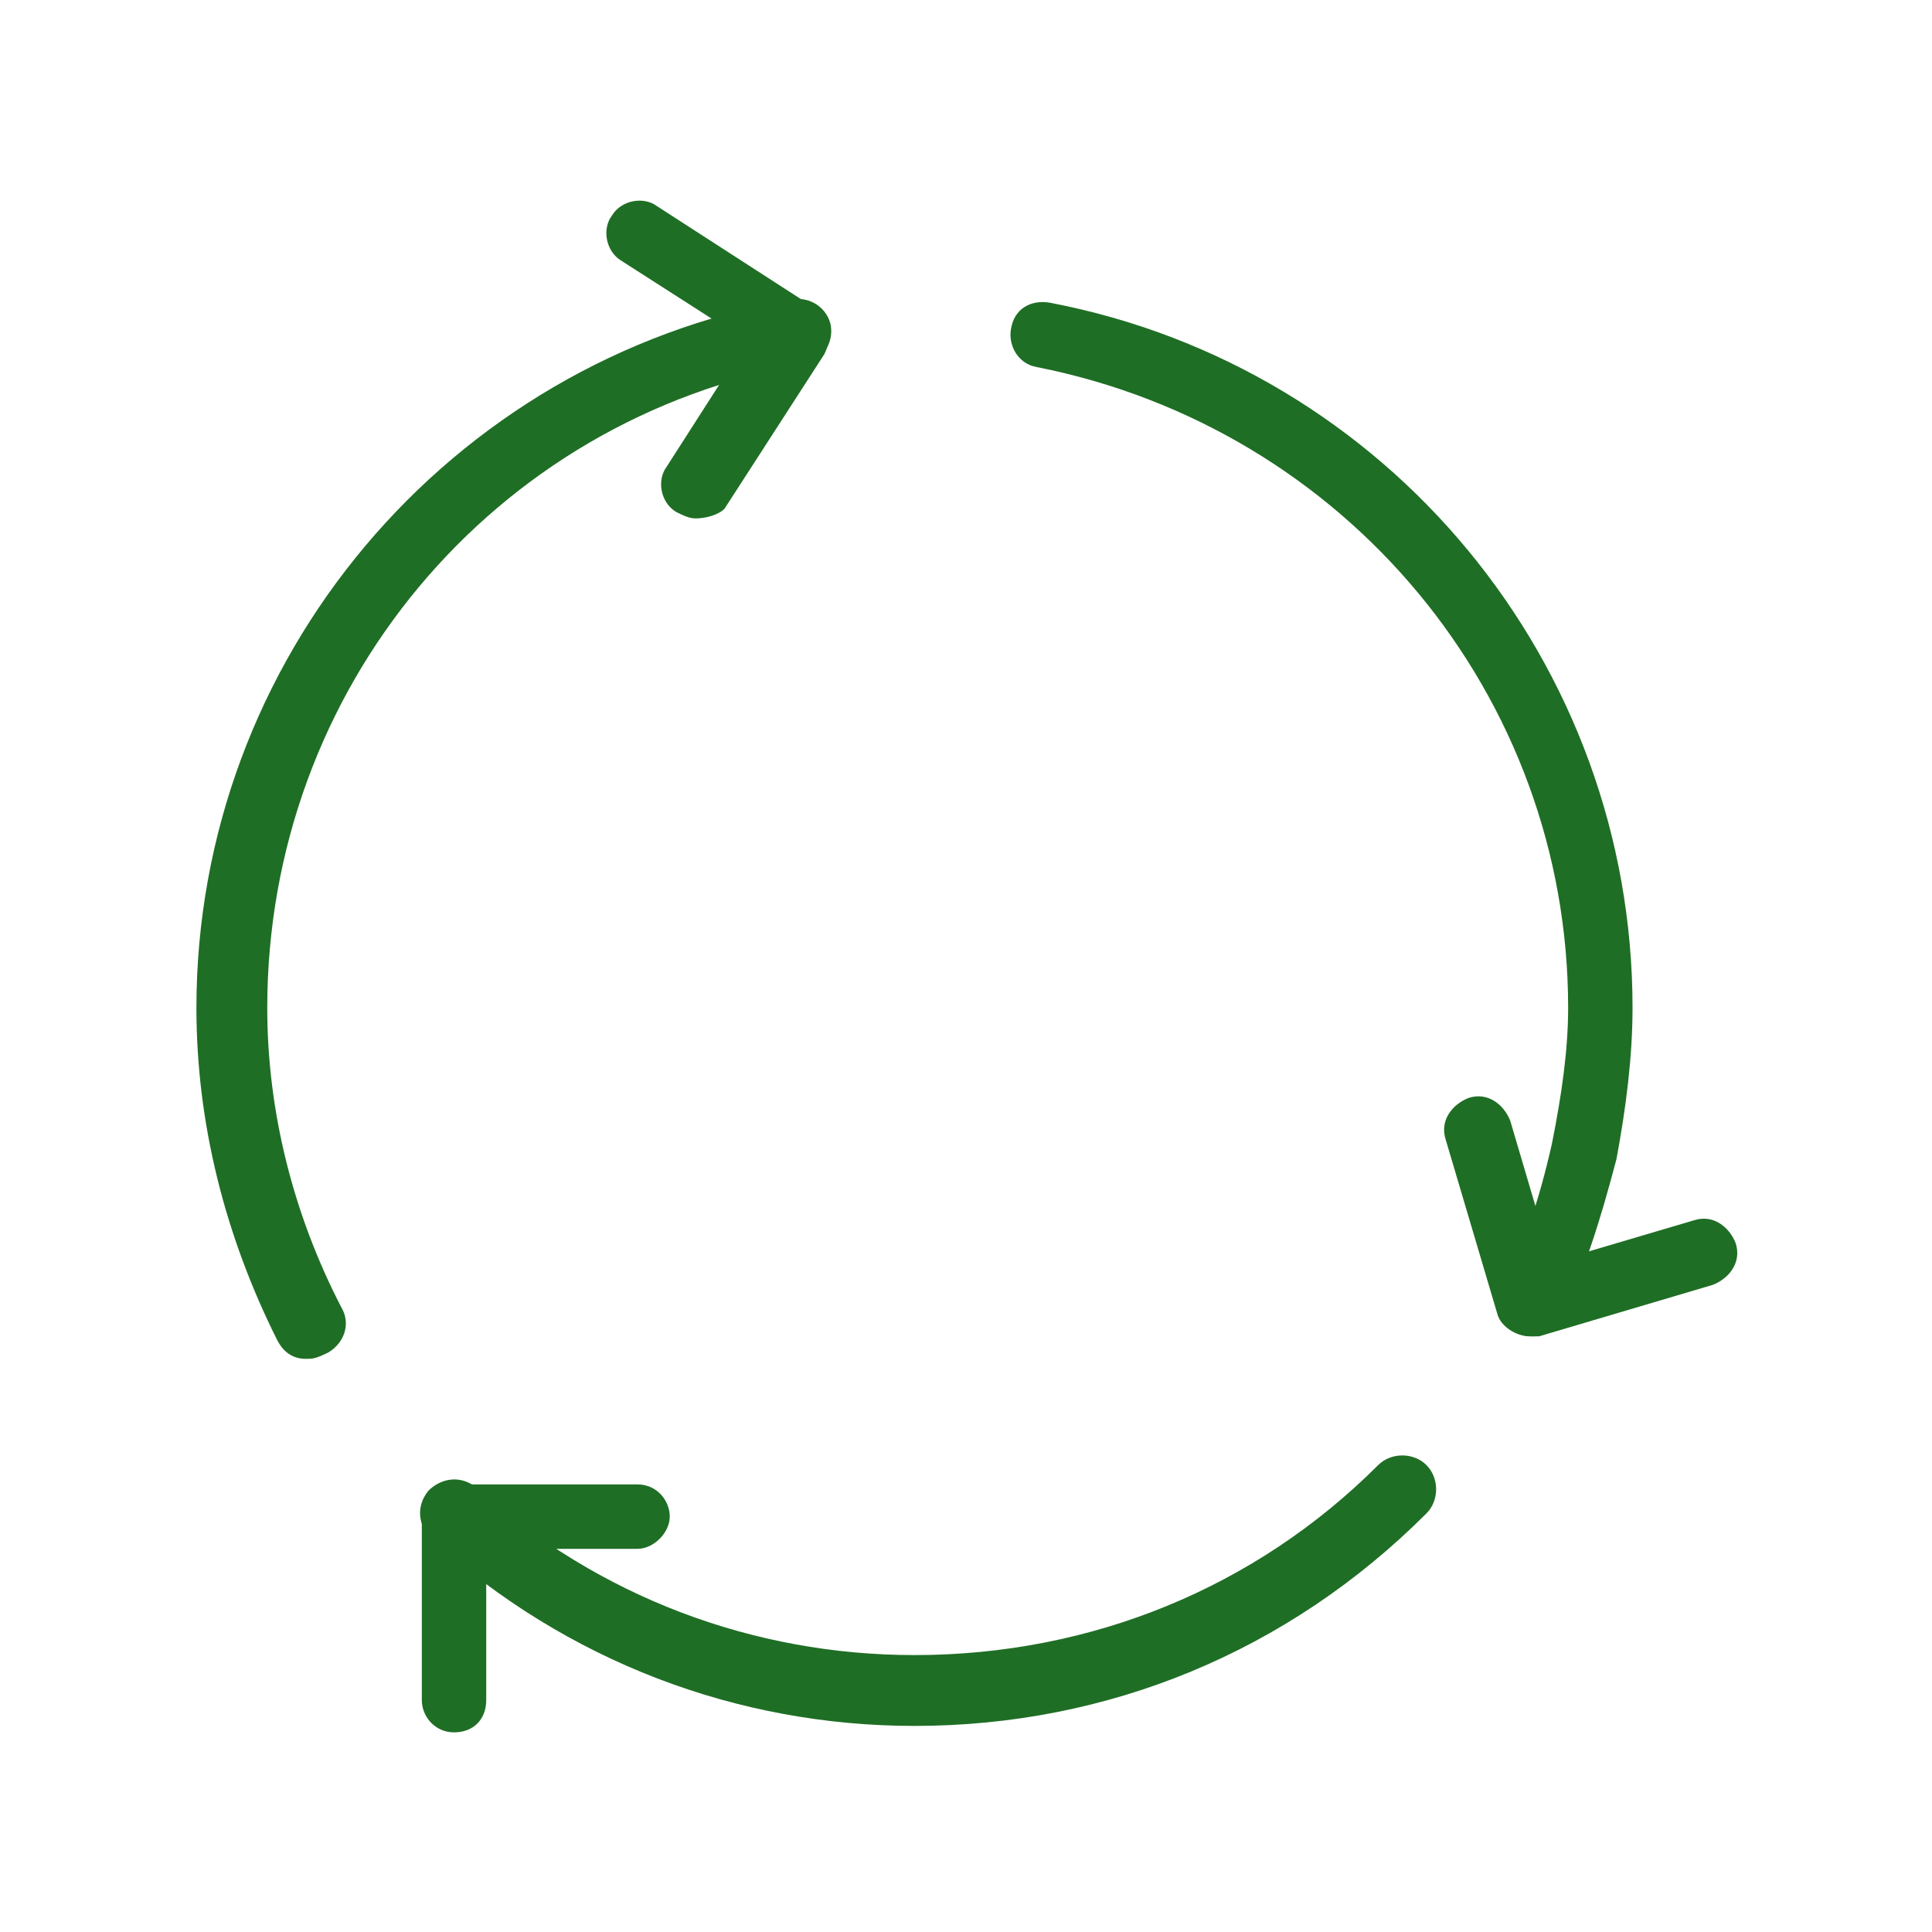
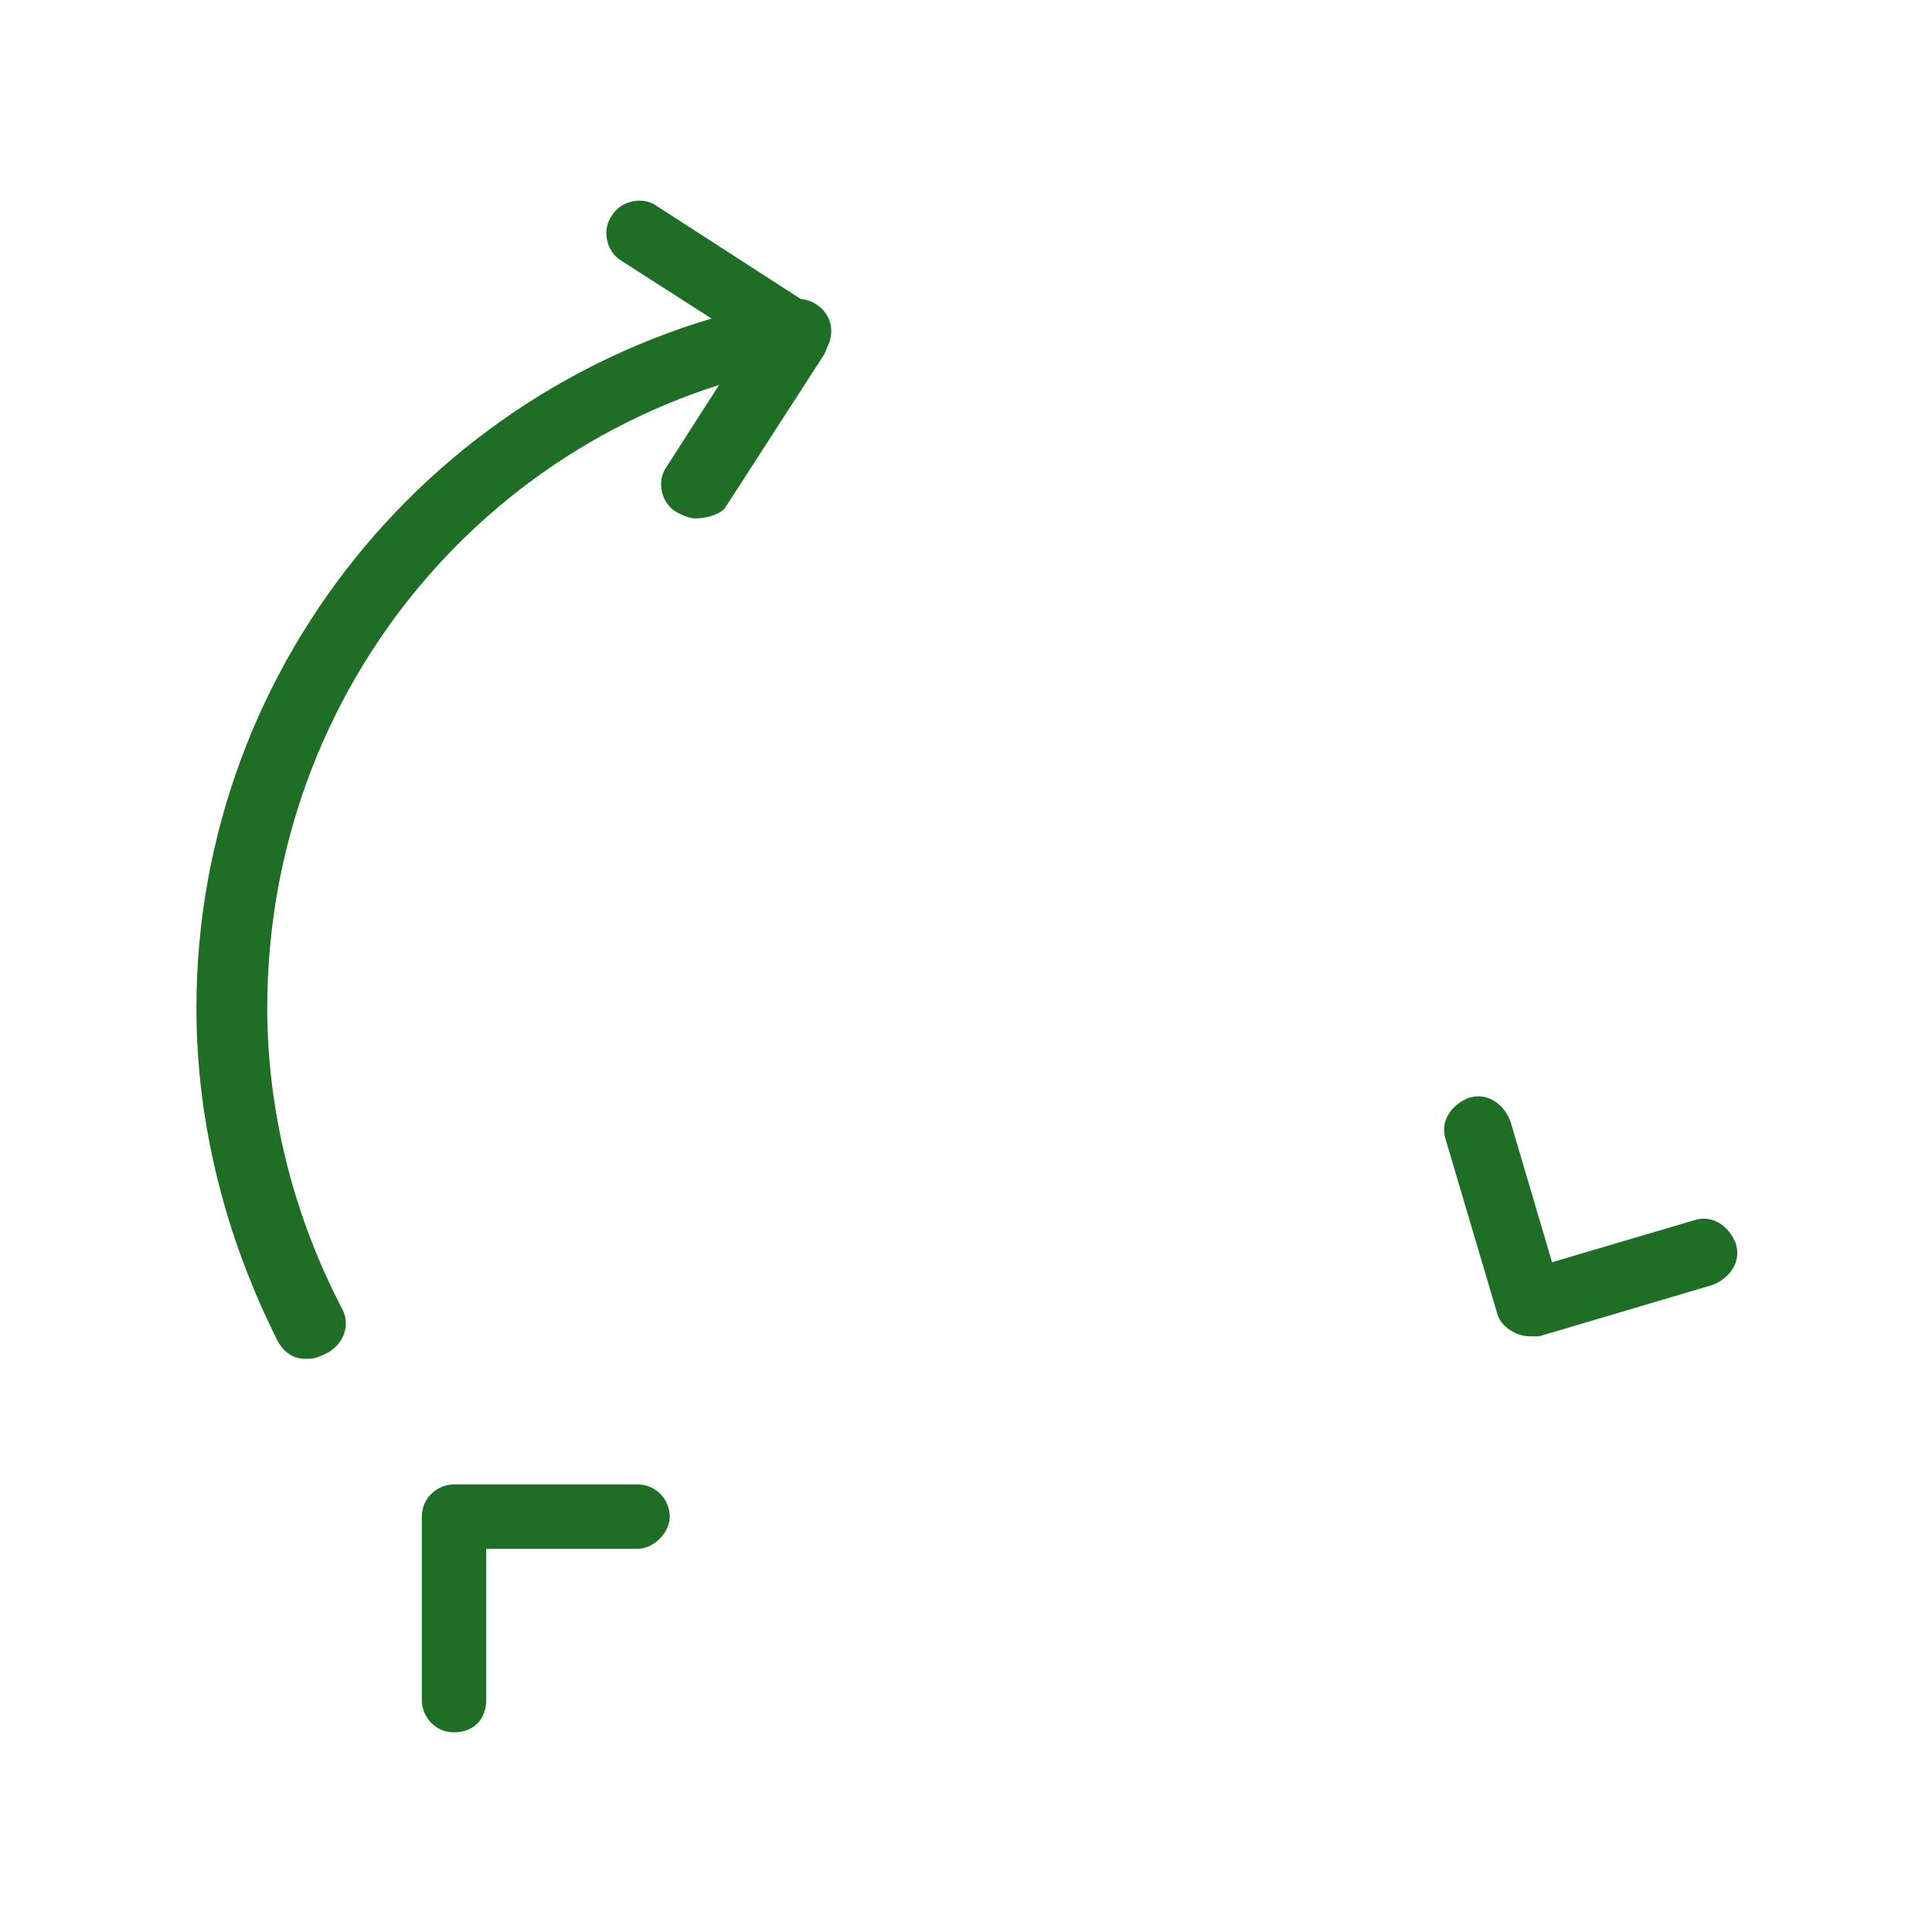
<svg xmlns="http://www.w3.org/2000/svg" version="1.1" id="Calque_1" x="0px" y="0px" viewBox="0 0 60 60" style="enable-background:new 0 0 60 60;" xml:space="preserve">
  <style type="text/css">
	.st0{fill:#1F6E25;}
</style>
  <g>
    <g>
      <g>
-         <path class="st0" d="M47.5,30" />
-       </g>
+         </g>
    </g>
    <g>
      <g>
        <g>
          <path class="st0" d="M14.1,53.8c-0.6,0-1-0.5-1-1v-5.7c0-0.6,0.5-1,1-1h5.7c0.6,0,1,0.5,1,1s-0.5,1-1,1h-4.7v4.7      C15.1,53.4,14.7,53.8,14.1,53.8z" />
        </g>
      </g>
      <g>
        <g>
          <path class="st0" d="M21.6,16.1c-0.2,0-0.4-0.1-0.6-0.2c-0.5-0.3-0.6-1-0.3-1.4l2.5-3.9l-3.9-2.5c-0.5-0.3-0.6-1-0.3-1.4      c0.3-0.5,1-0.6,1.4-0.3l4.8,3.1c0.2,0.1,0.4,0.4,0.5,0.7c0.1,0.3,0,0.6-0.1,0.8l-3.1,4.8C22.3,16,21.9,16.1,21.6,16.1z" />
        </g>
      </g>
      <g>
        <g>
          <path class="st0" d="M47.5,41.5c-0.4,0-0.9-0.3-1-0.7l-1.6-5.4c-0.2-0.6,0.2-1.1,0.7-1.3c0.6-0.2,1.1,0.2,1.3,0.7l1.3,4.4      l4.4-1.3c0.6-0.2,1.1,0.2,1.3,0.7c0.2,0.6-0.2,1.1-0.7,1.3l-5.4,1.6C47.7,41.5,47.6,41.5,47.5,41.5z" />
        </g>
      </g>
      <g>
        <g>
          <path class="st0" d="M9.5,42.2c-0.4,0-0.7-0.2-0.9-0.6c-1.6-3.2-2.5-6.7-2.5-10.3c0-10.8,7.8-20.1,18.5-22      c0.6-0.1,1.1,0.3,1.2,0.8c0.1,0.6-0.3,1.1-0.8,1.2c-9.7,1.7-16.7,10.1-16.7,20c0,3.2,0.8,6.4,2.3,9.3c0.3,0.5,0.1,1.1-0.4,1.4      C9.8,42.2,9.7,42.2,9.5,42.2z" />
        </g>
      </g>
      <g>
        <g>
-           <path class="st0" d="M28.4,53.6c-5.5,0-10.8-2-15-5.8c-0.4-0.4-0.5-1-0.1-1.5c0.4-0.4,1-0.5,1.5-0.1c3.8,3.4,8.6,5.2,13.6,5.2      c5.5,0,10.6-2.1,14.4-5.9c0.4-0.4,1.1-0.4,1.5,0s0.4,1.1,0,1.5C40,51.3,34.4,53.6,28.4,53.6z" />
-         </g>
+           </g>
      </g>
      <g>
        <g>
-           <path class="st0" d="M47.6,41.5c-0.1,0-0.3,0-0.4-0.1c-0.5-0.2-0.7-0.9-0.5-1.4c0.6-1.3,1.1-2.7,1.5-4.5      c0.3-1.5,0.5-2.9,0.5-4.2c0-9.7-6.9-18-16.5-19.9c-0.6-0.1-0.9-0.7-0.8-1.2c0.1-0.6,0.6-0.9,1.2-0.8c10.5,2,18.1,11.2,18.1,21.9      c0,1.5-0.2,3.1-0.5,4.7c-0.5,1.9-1,3.5-1.7,4.9C48.4,41.3,48,41.5,47.6,41.5z" />
-         </g>
+           </g>
      </g>
    </g>
  </g>
</svg>